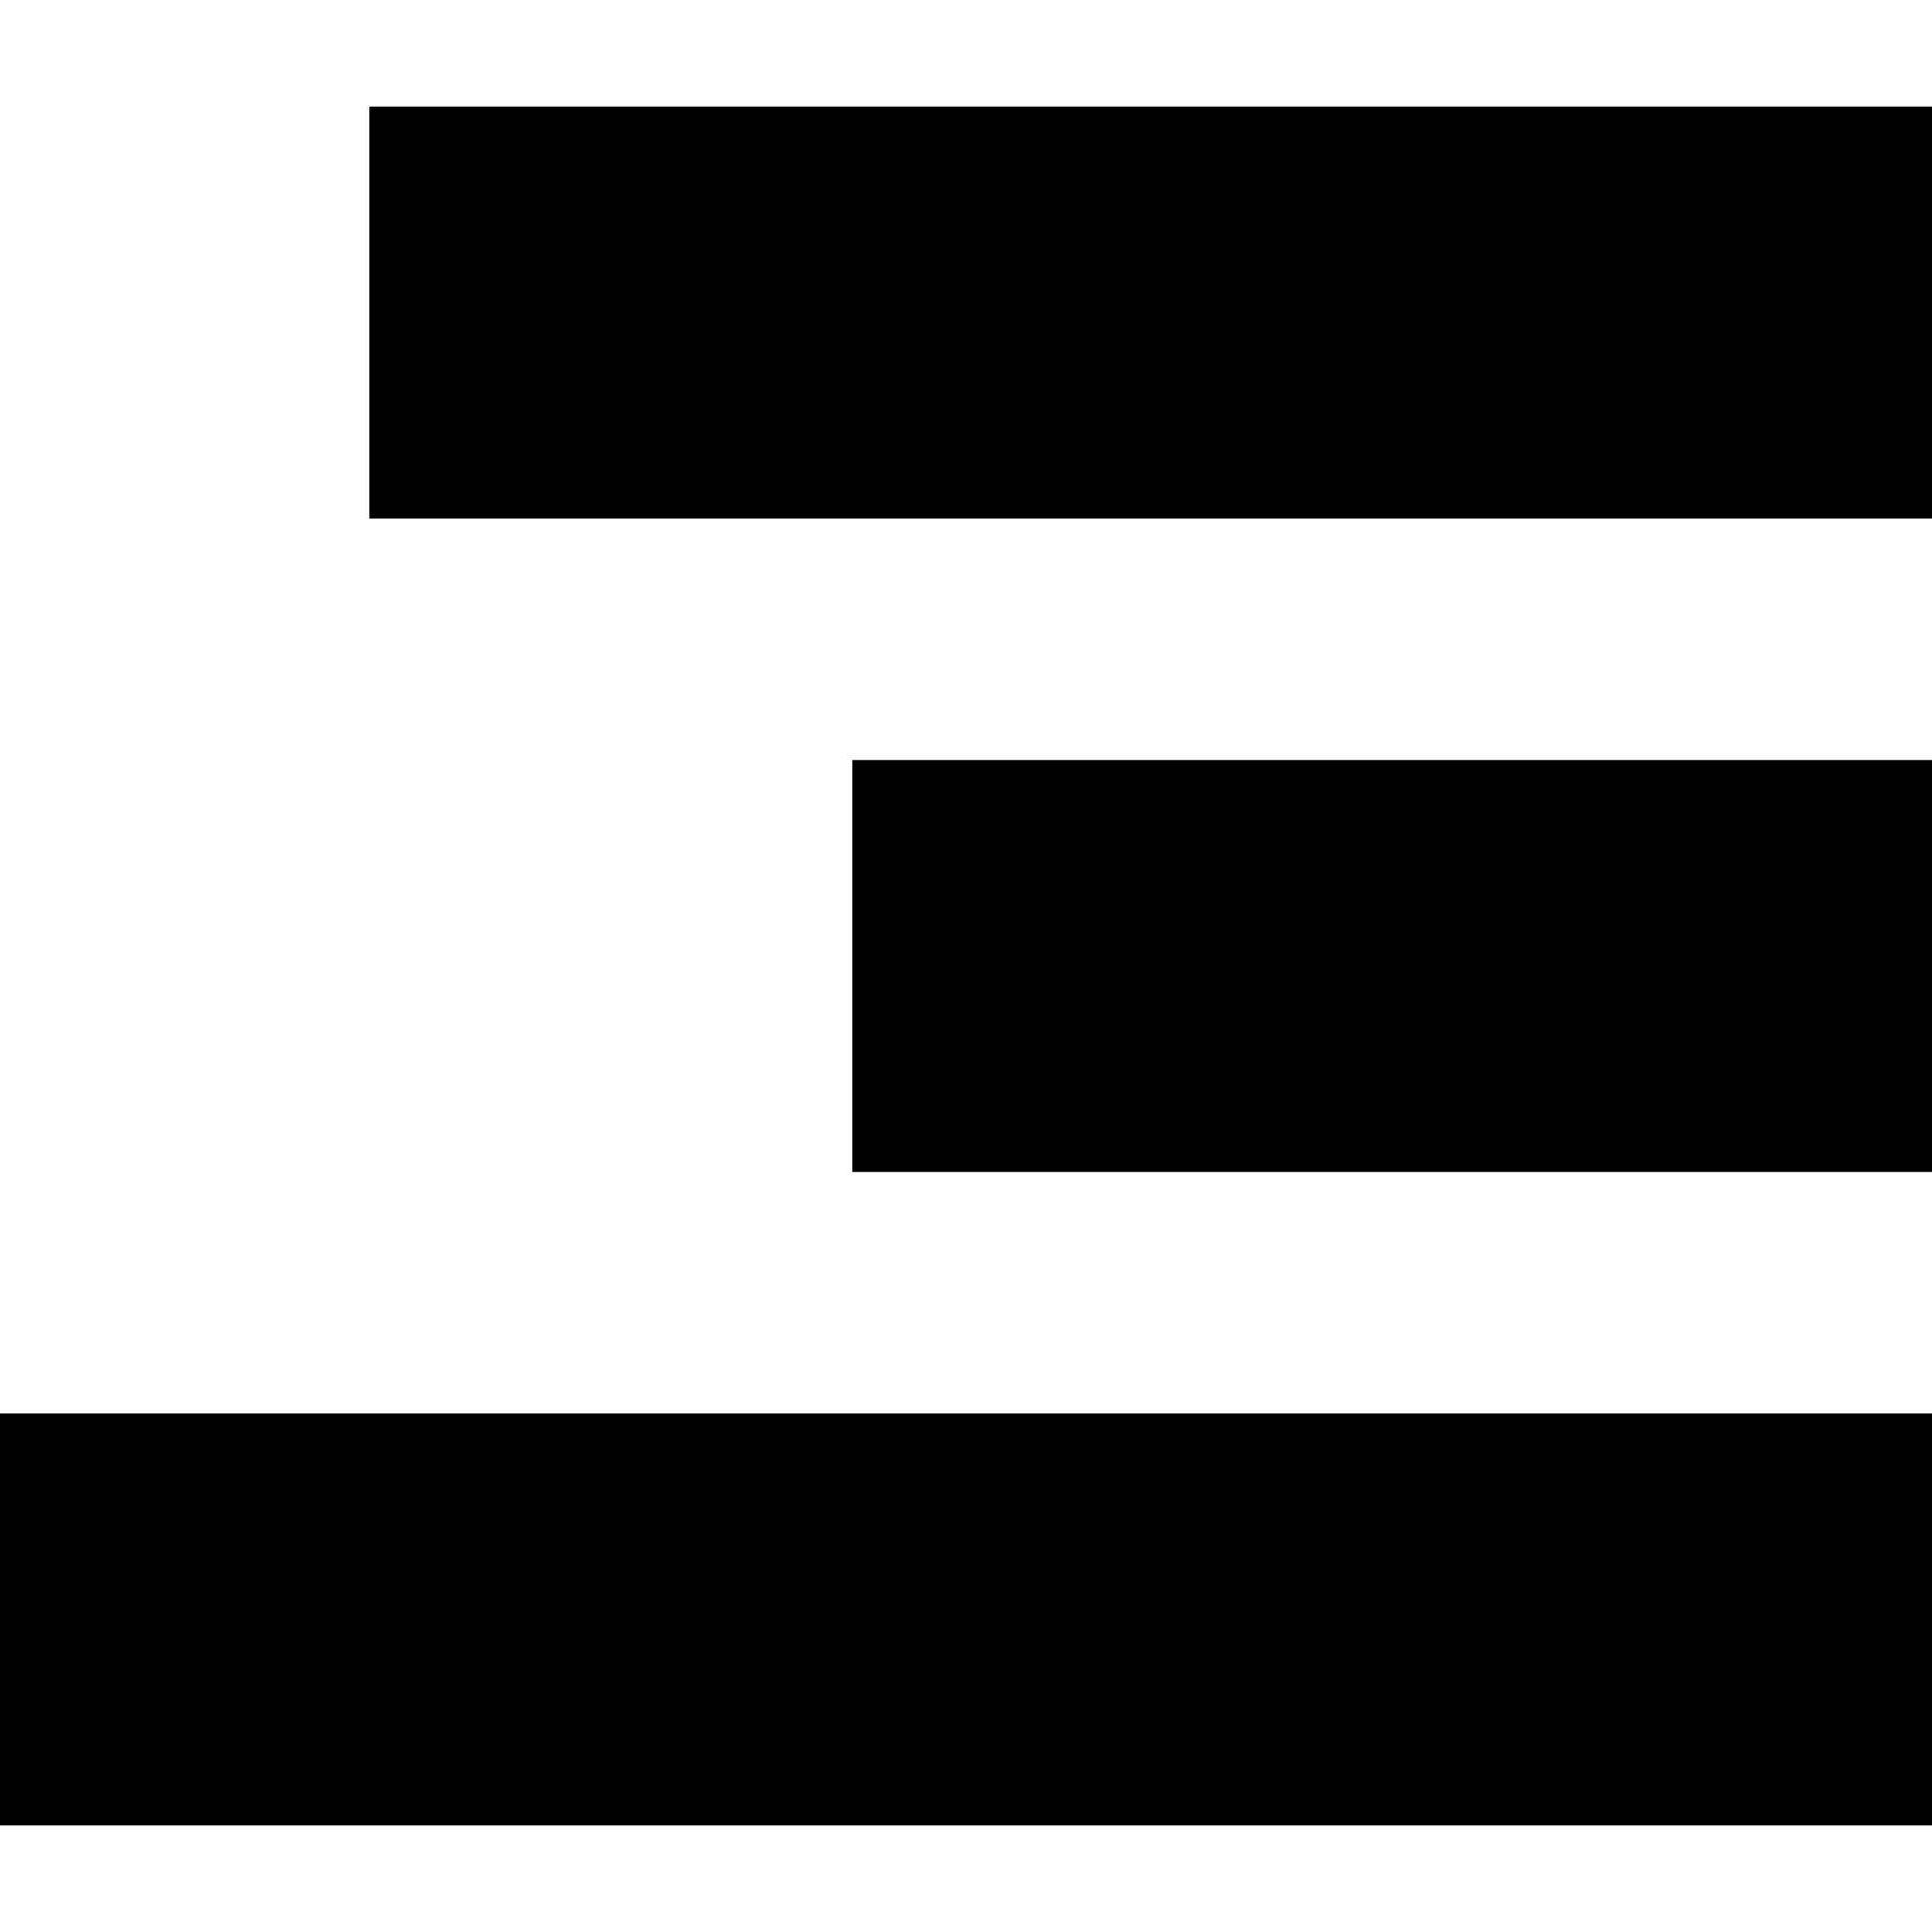
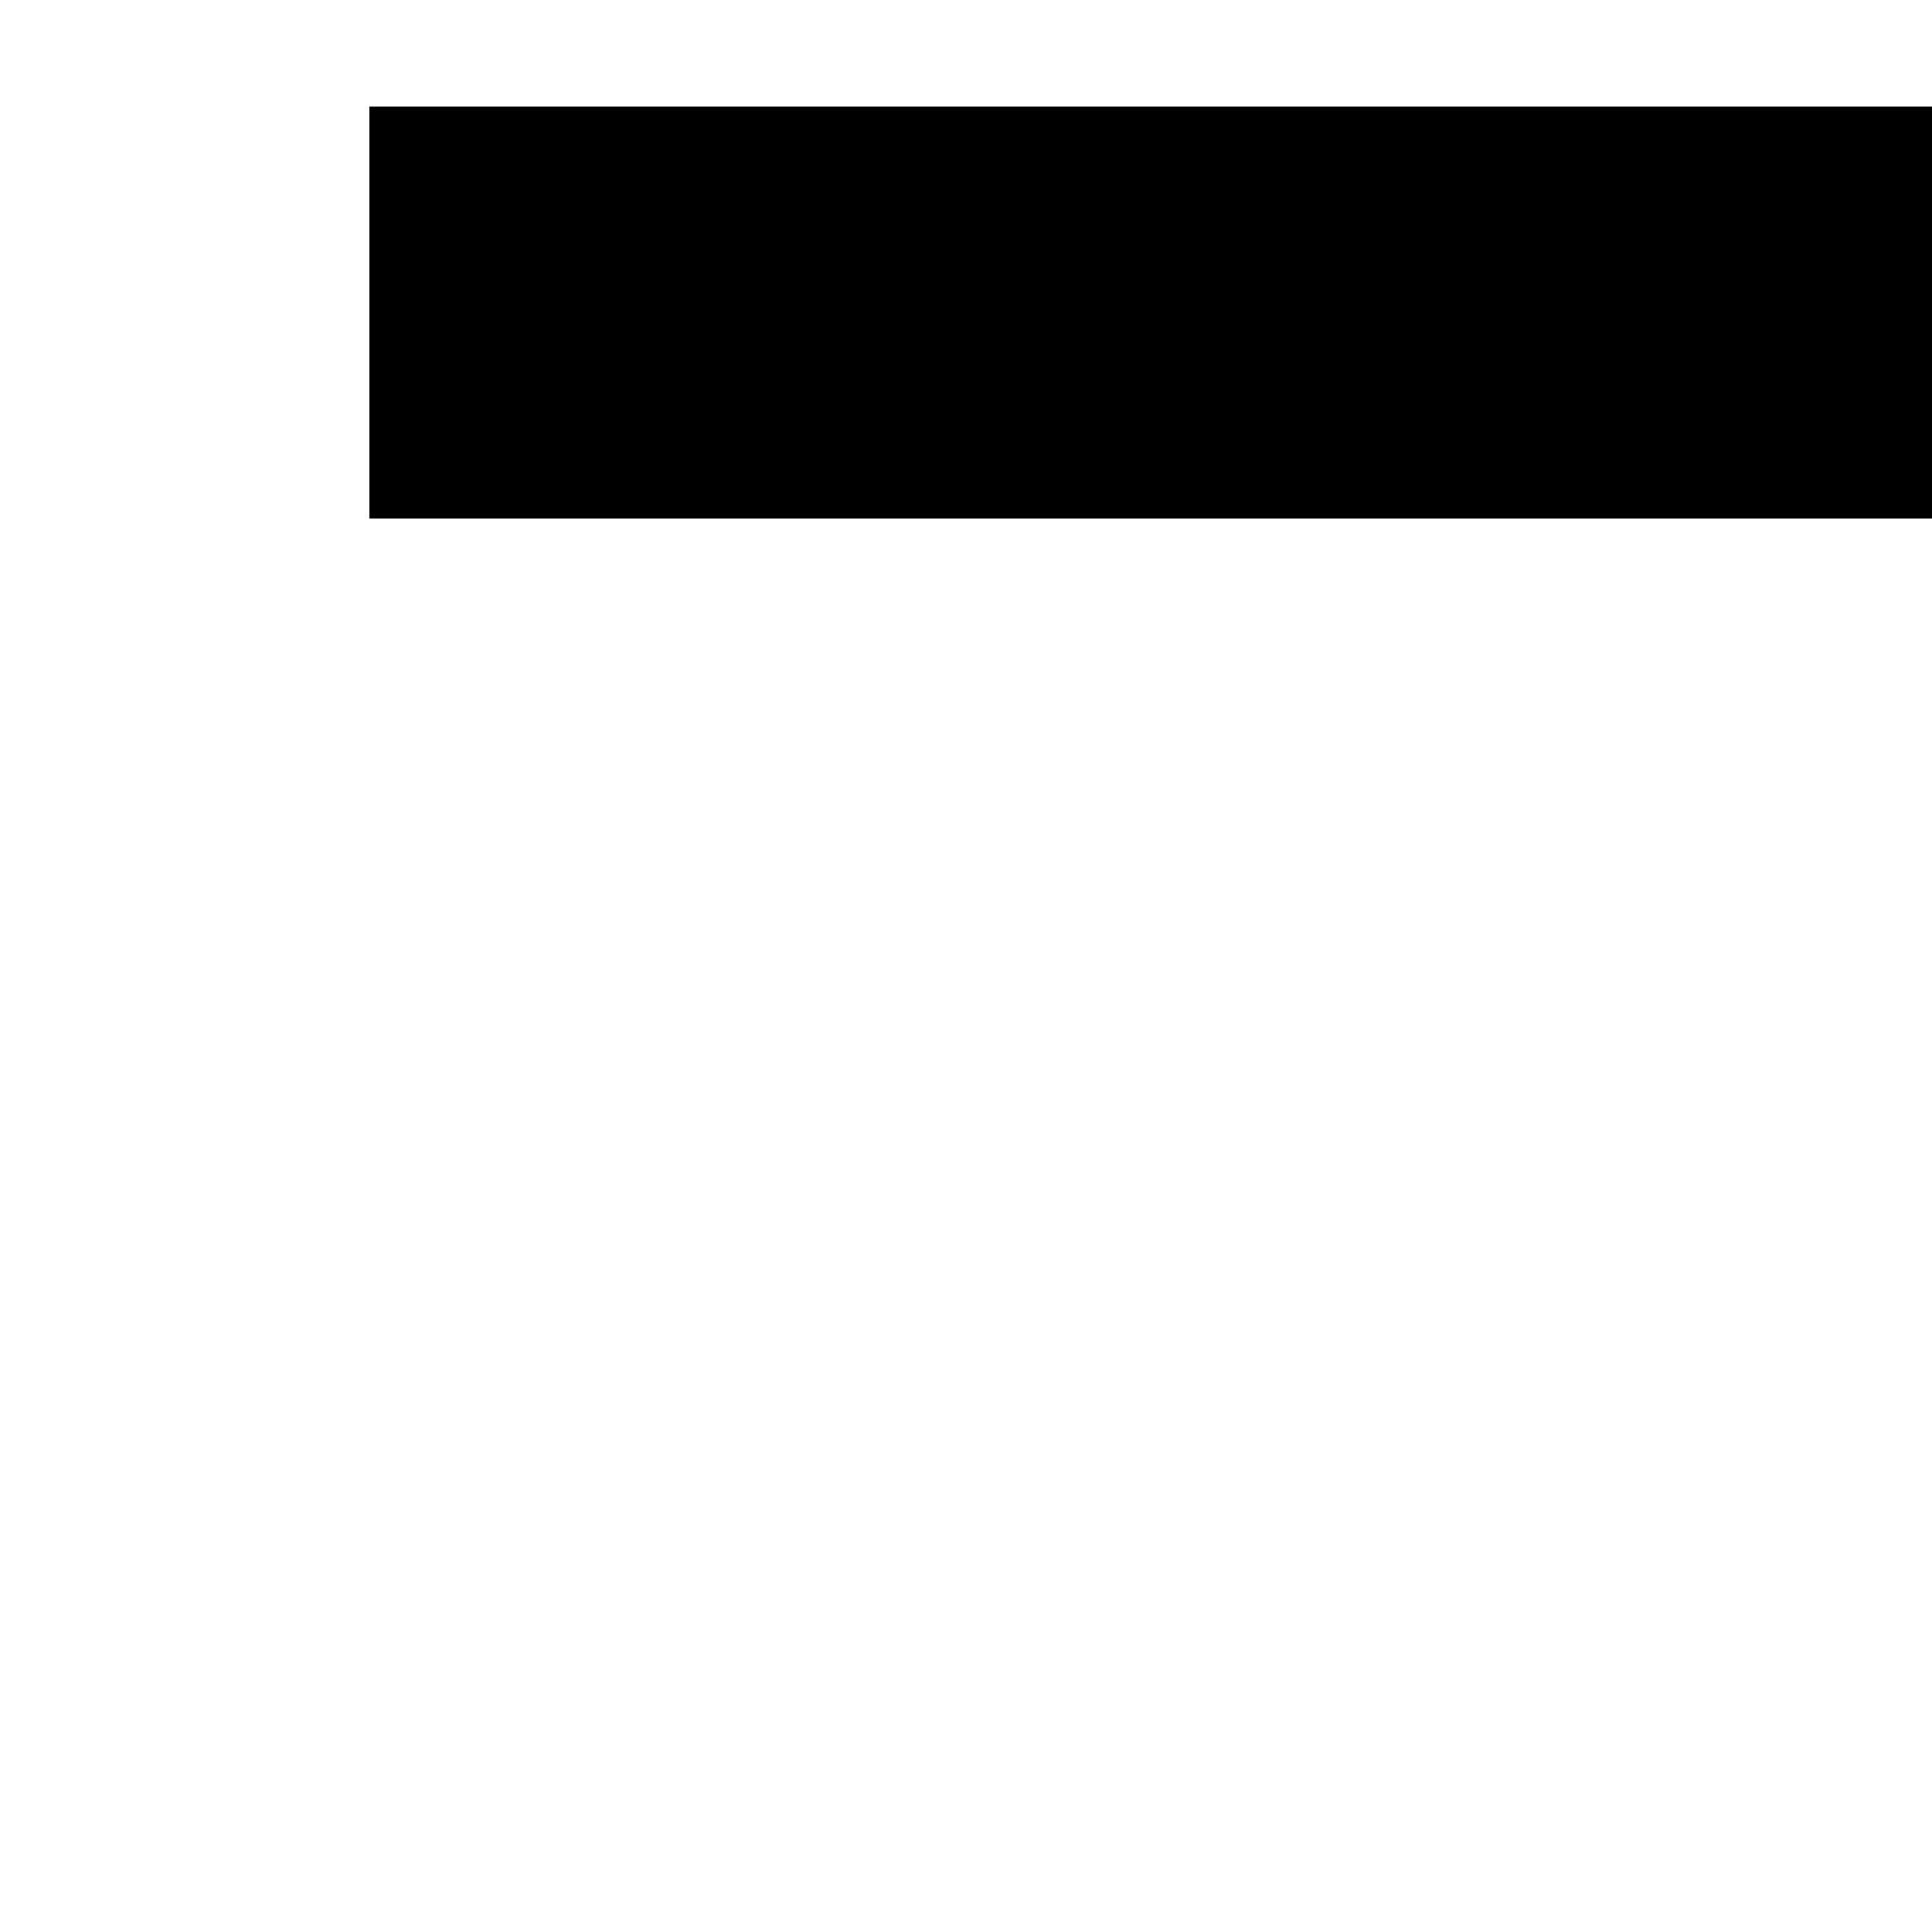
<svg xmlns="http://www.w3.org/2000/svg" id="a" viewBox="0 0 442 442">
  <rect x="84.5" y="24.375" width="357.5" height="94.25" style="fill:#000001;" />
-   <rect y="323.375" width="442" height="94.25" style="fill:#000001;" />
-   <rect x="195" y="173.875" width="247" height="94.25" style="fill:#000001;" />
</svg>